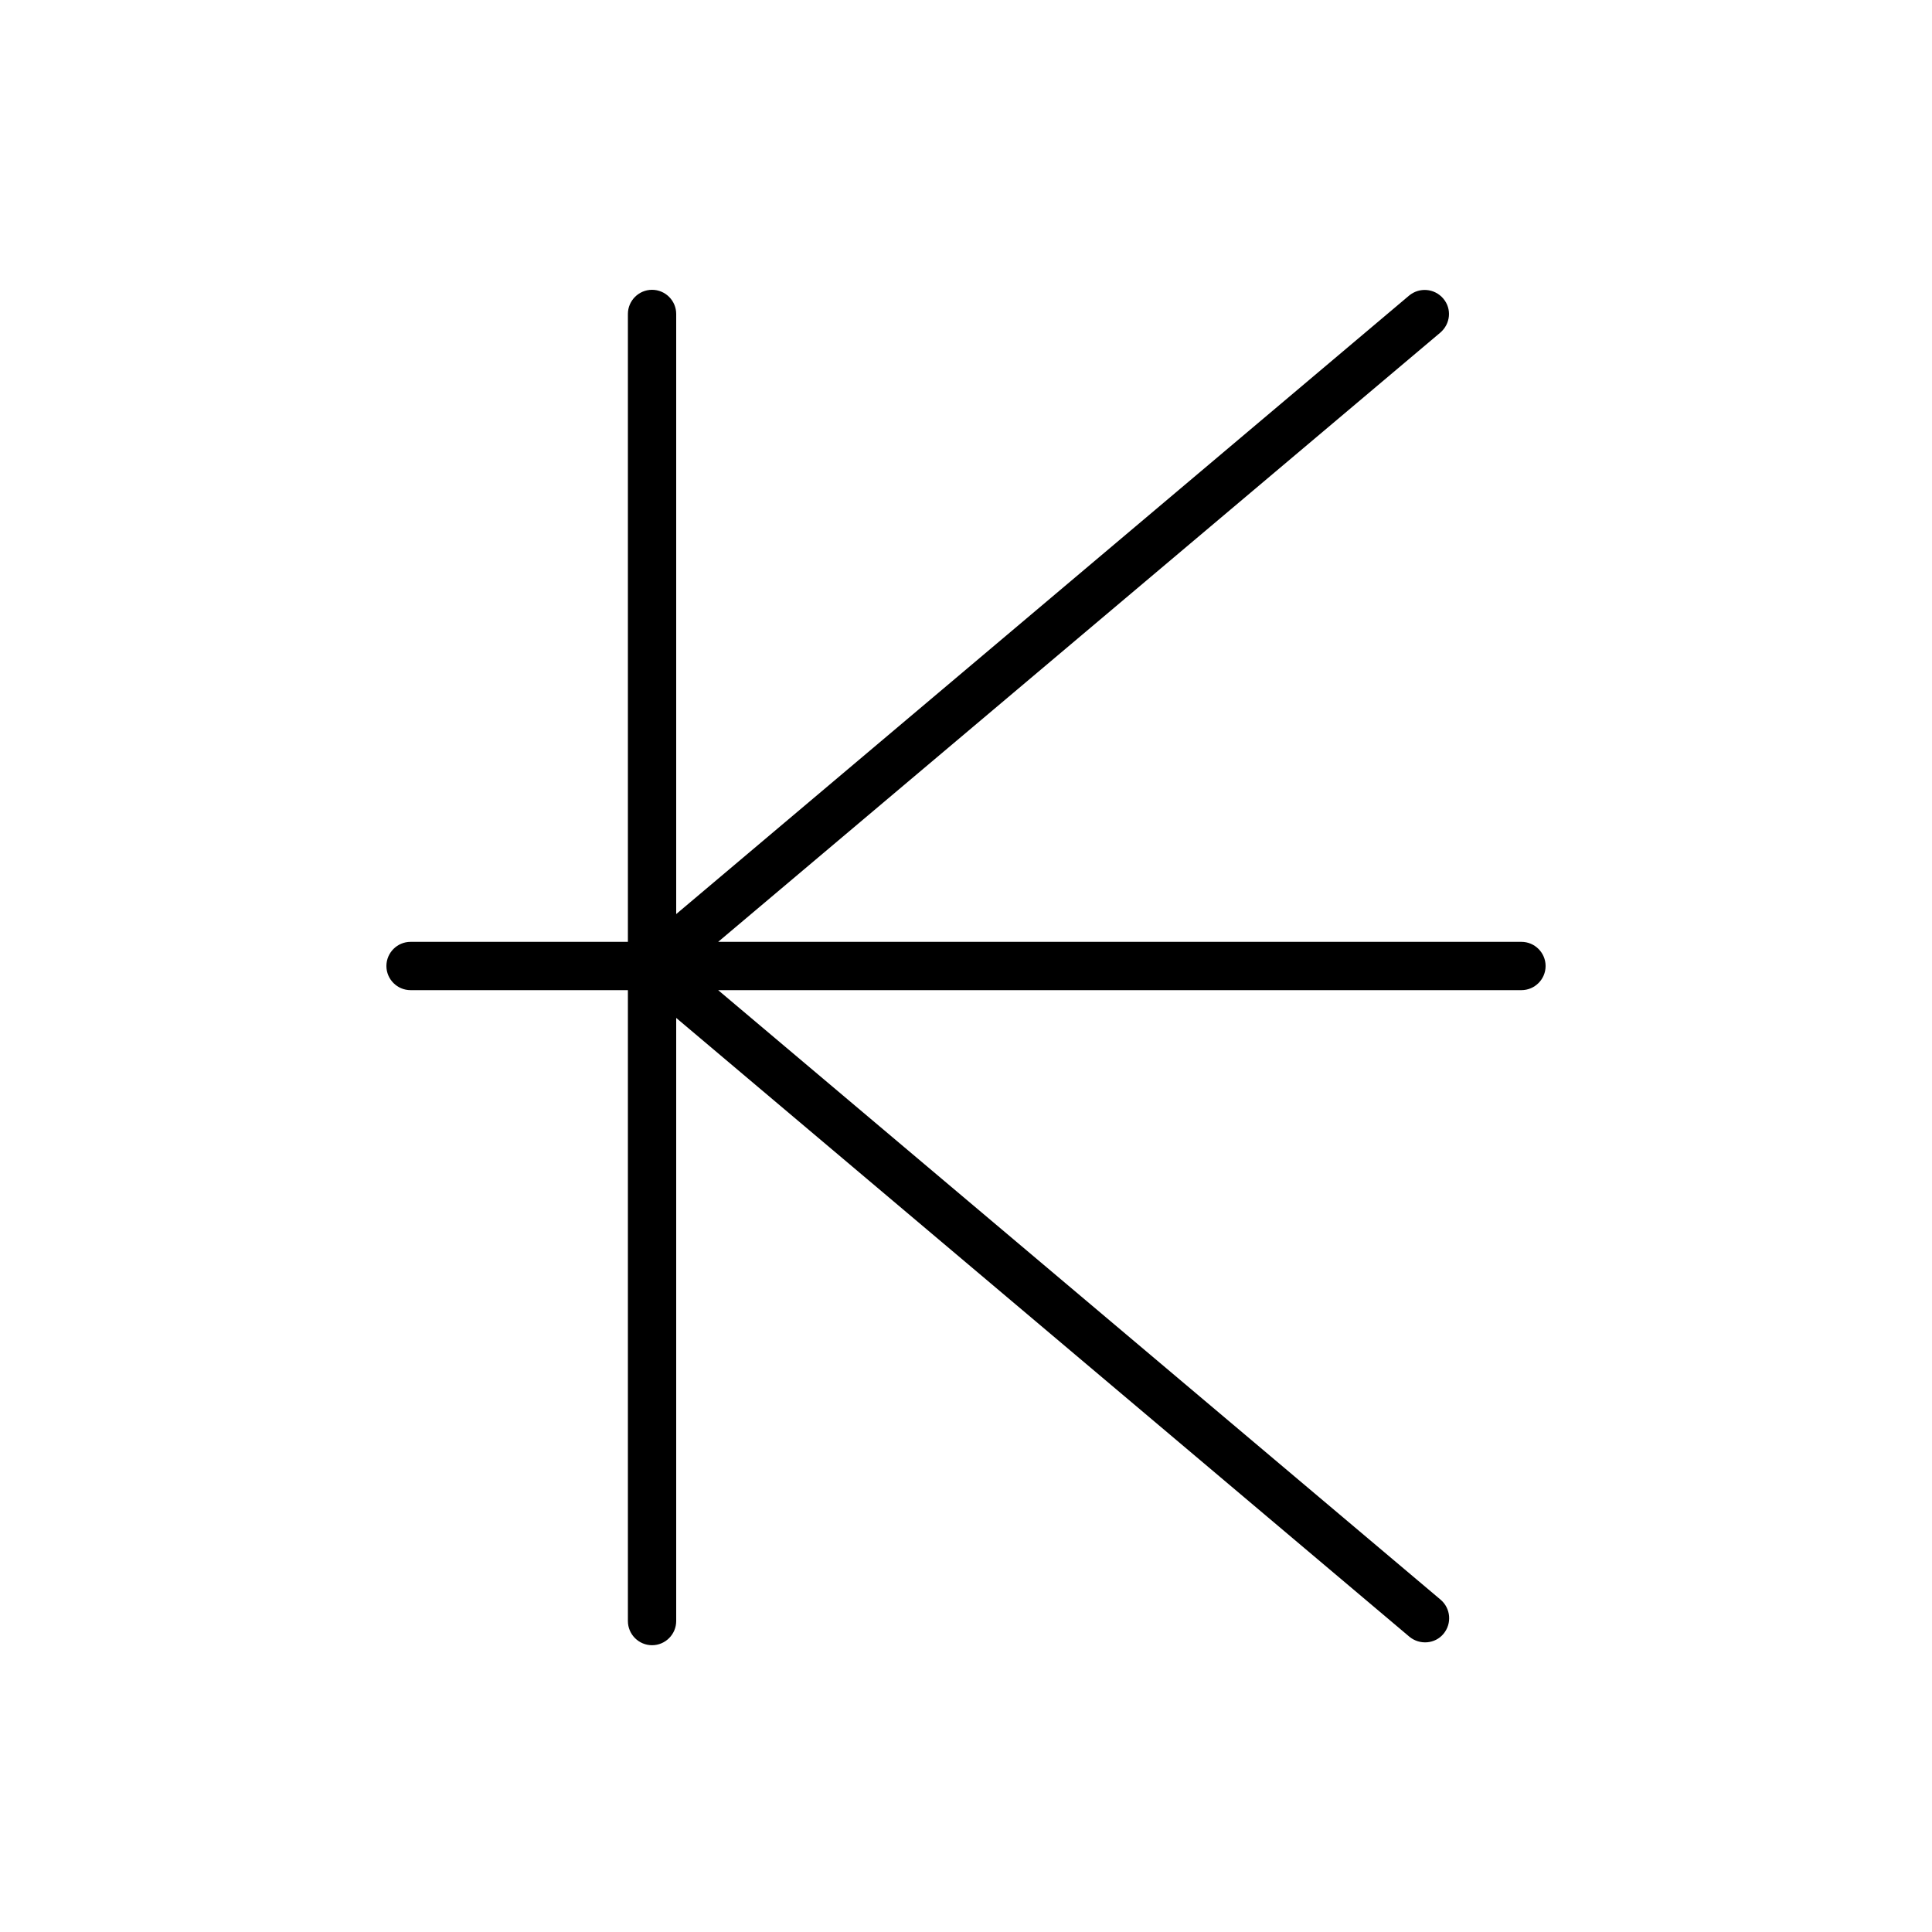
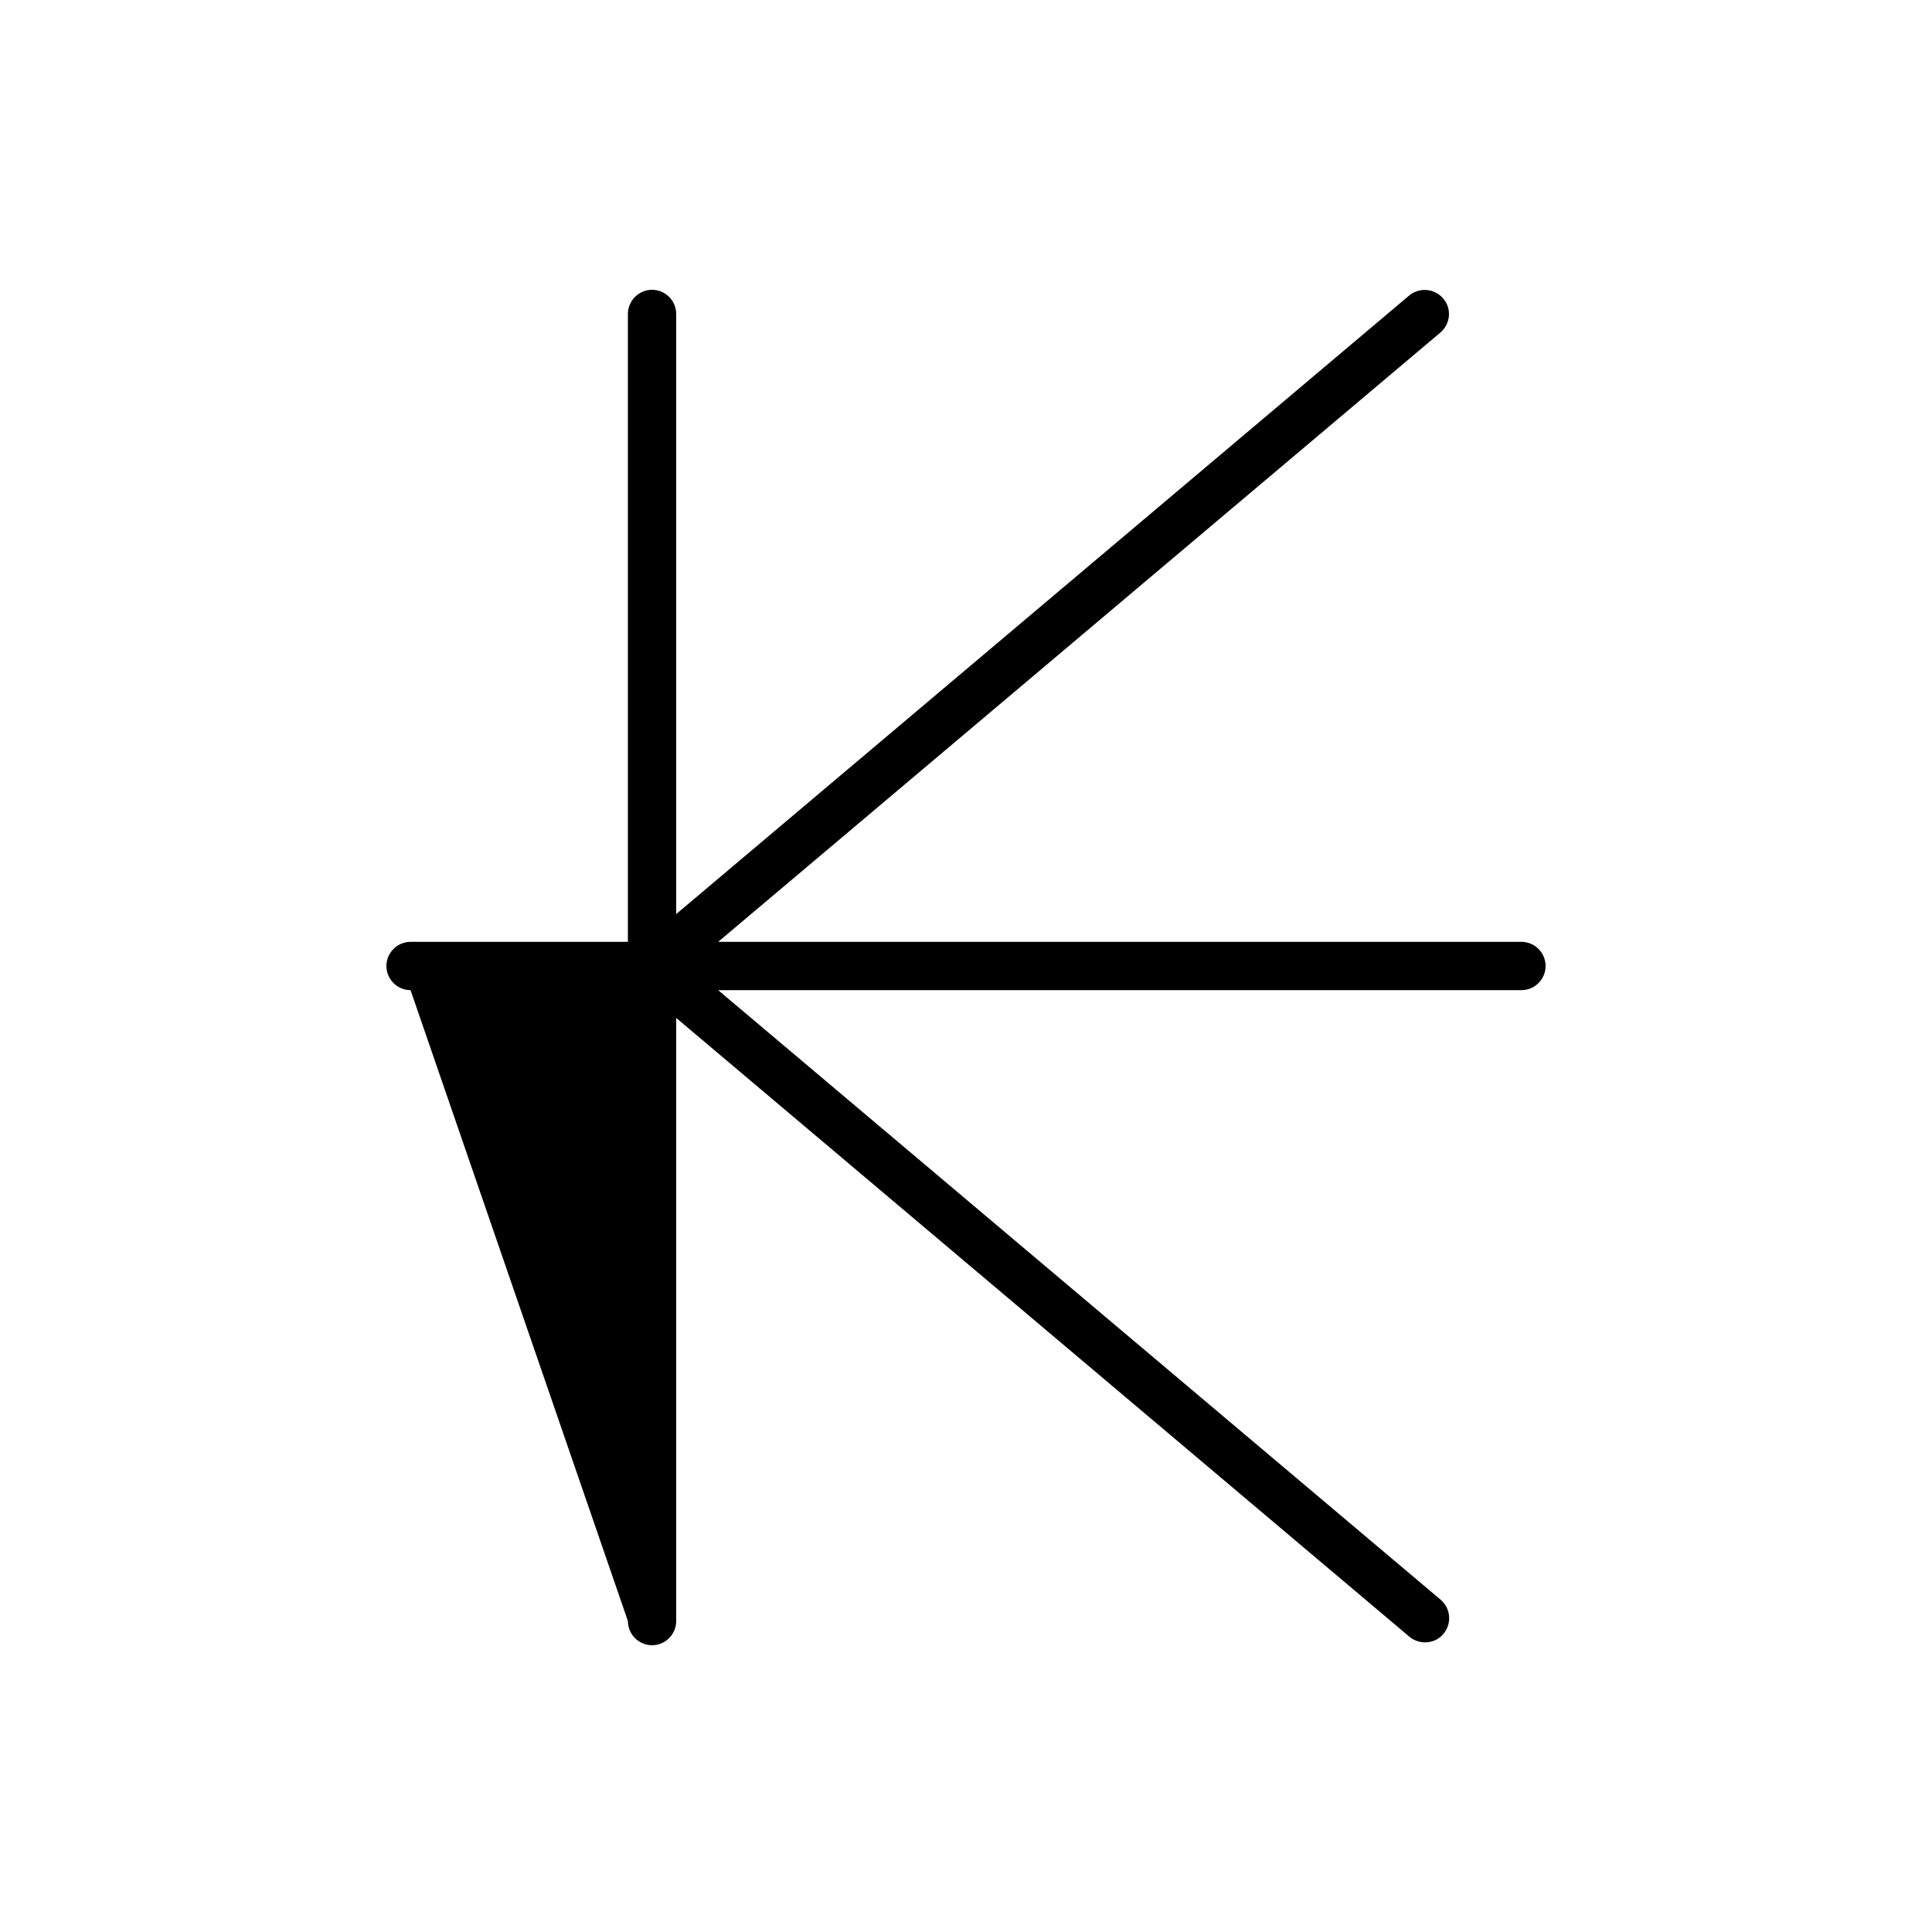
<svg xmlns="http://www.w3.org/2000/svg" viewBox="0 0 640 640">
-   <path opacity=".4" fill="currentColor" d="" />
-   <path fill="currentColor" d="M216 96C220.4 96 224 99.6 224 104L224 302.8L466.8 97.9C470.2 95.1 475.2 95.5 478.1 98.9C481 102.3 480.5 107.3 477.1 110.2L237.9 312L504 312C508.4 312 512 315.6 512 320C512 324.4 508.4 328 504 328L237.9 328L477.2 529.9C480.6 532.8 481 537.8 478.2 541.2C475.4 544.6 470.3 545 466.9 542.2L224 337.2L224 537C224 541.4 220.4 545 216 545C211.6 545 208 541.4 208 537L208 328L136 328C131.6 328 128 324.4 128 320C128 315.6 131.6 312 136 312L208 312L208 104C208 99.6 211.6 96 216 96z" />
+   <path fill="currentColor" d="M216 96C220.4 96 224 99.6 224 104L224 302.8L466.8 97.9C470.2 95.1 475.2 95.5 478.1 98.9C481 102.3 480.5 107.3 477.1 110.2L237.9 312L504 312C508.4 312 512 315.6 512 320C512 324.4 508.4 328 504 328L237.9 328L477.2 529.9C480.6 532.8 481 537.8 478.2 541.2C475.4 544.6 470.3 545 466.9 542.2L224 337.2L224 537C224 541.4 220.4 545 216 545C211.6 545 208 541.4 208 537L136 328C131.6 328 128 324.4 128 320C128 315.6 131.6 312 136 312L208 312L208 104C208 99.6 211.6 96 216 96z" />
</svg>